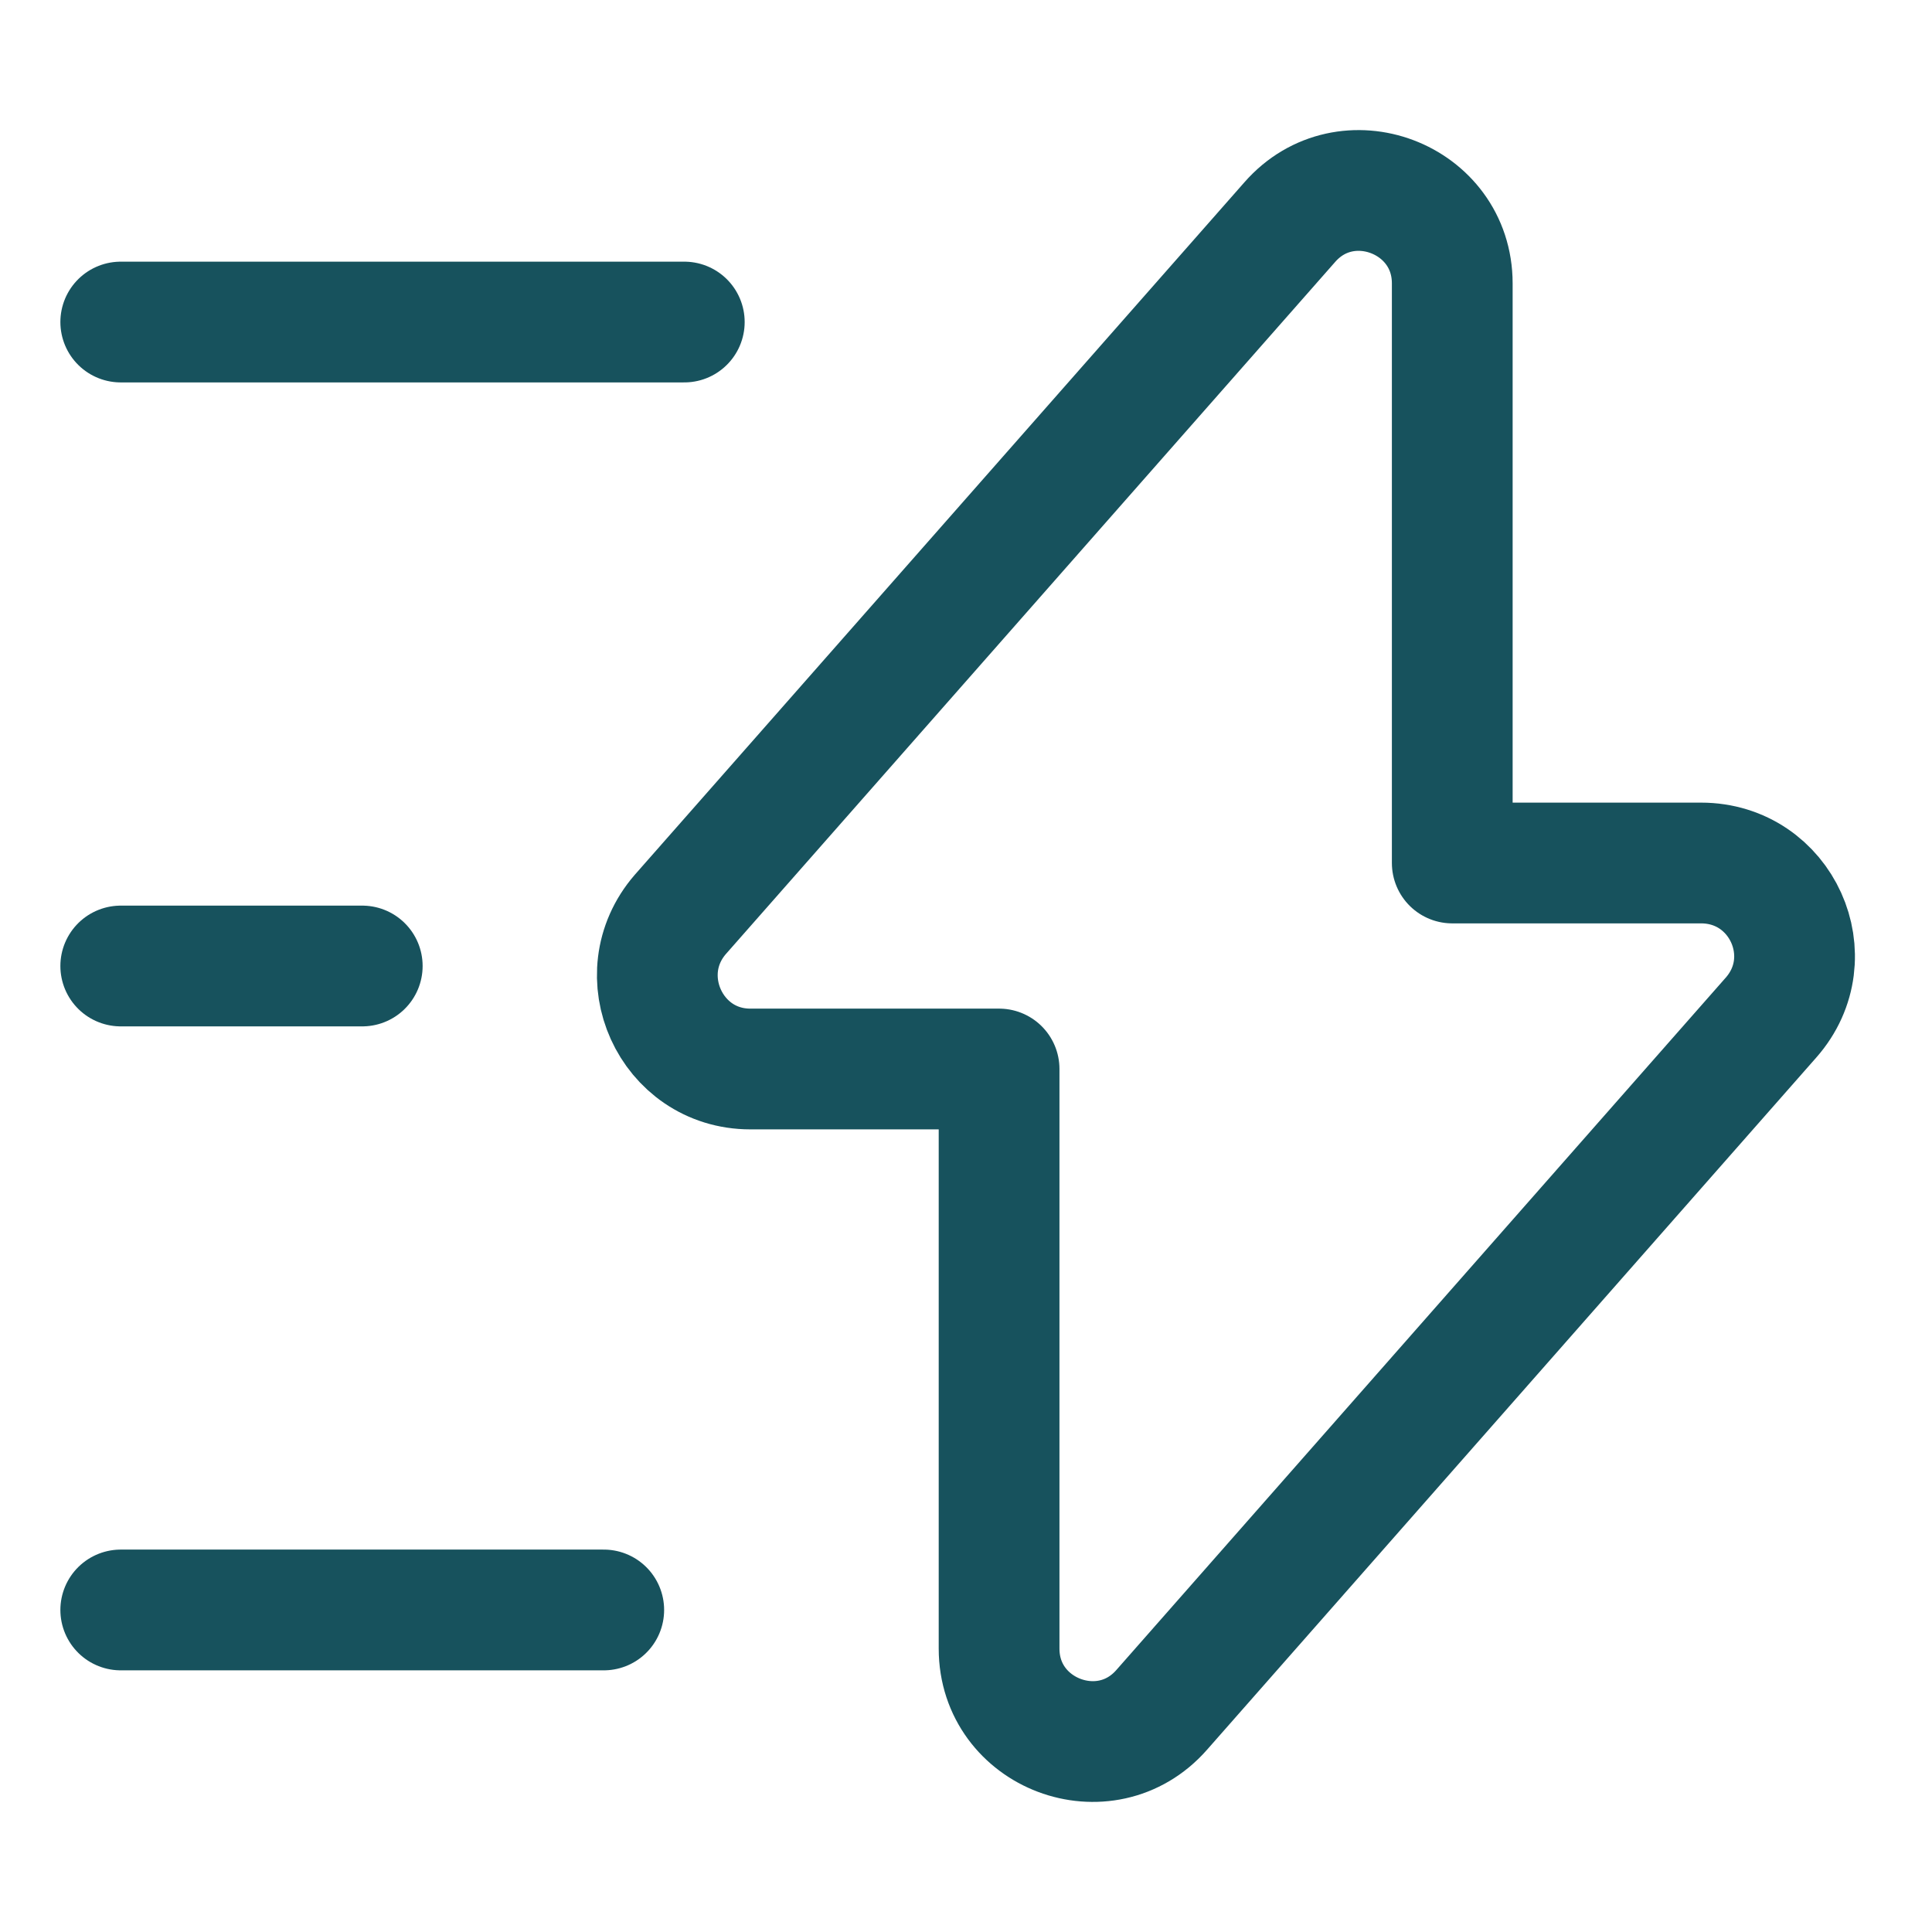
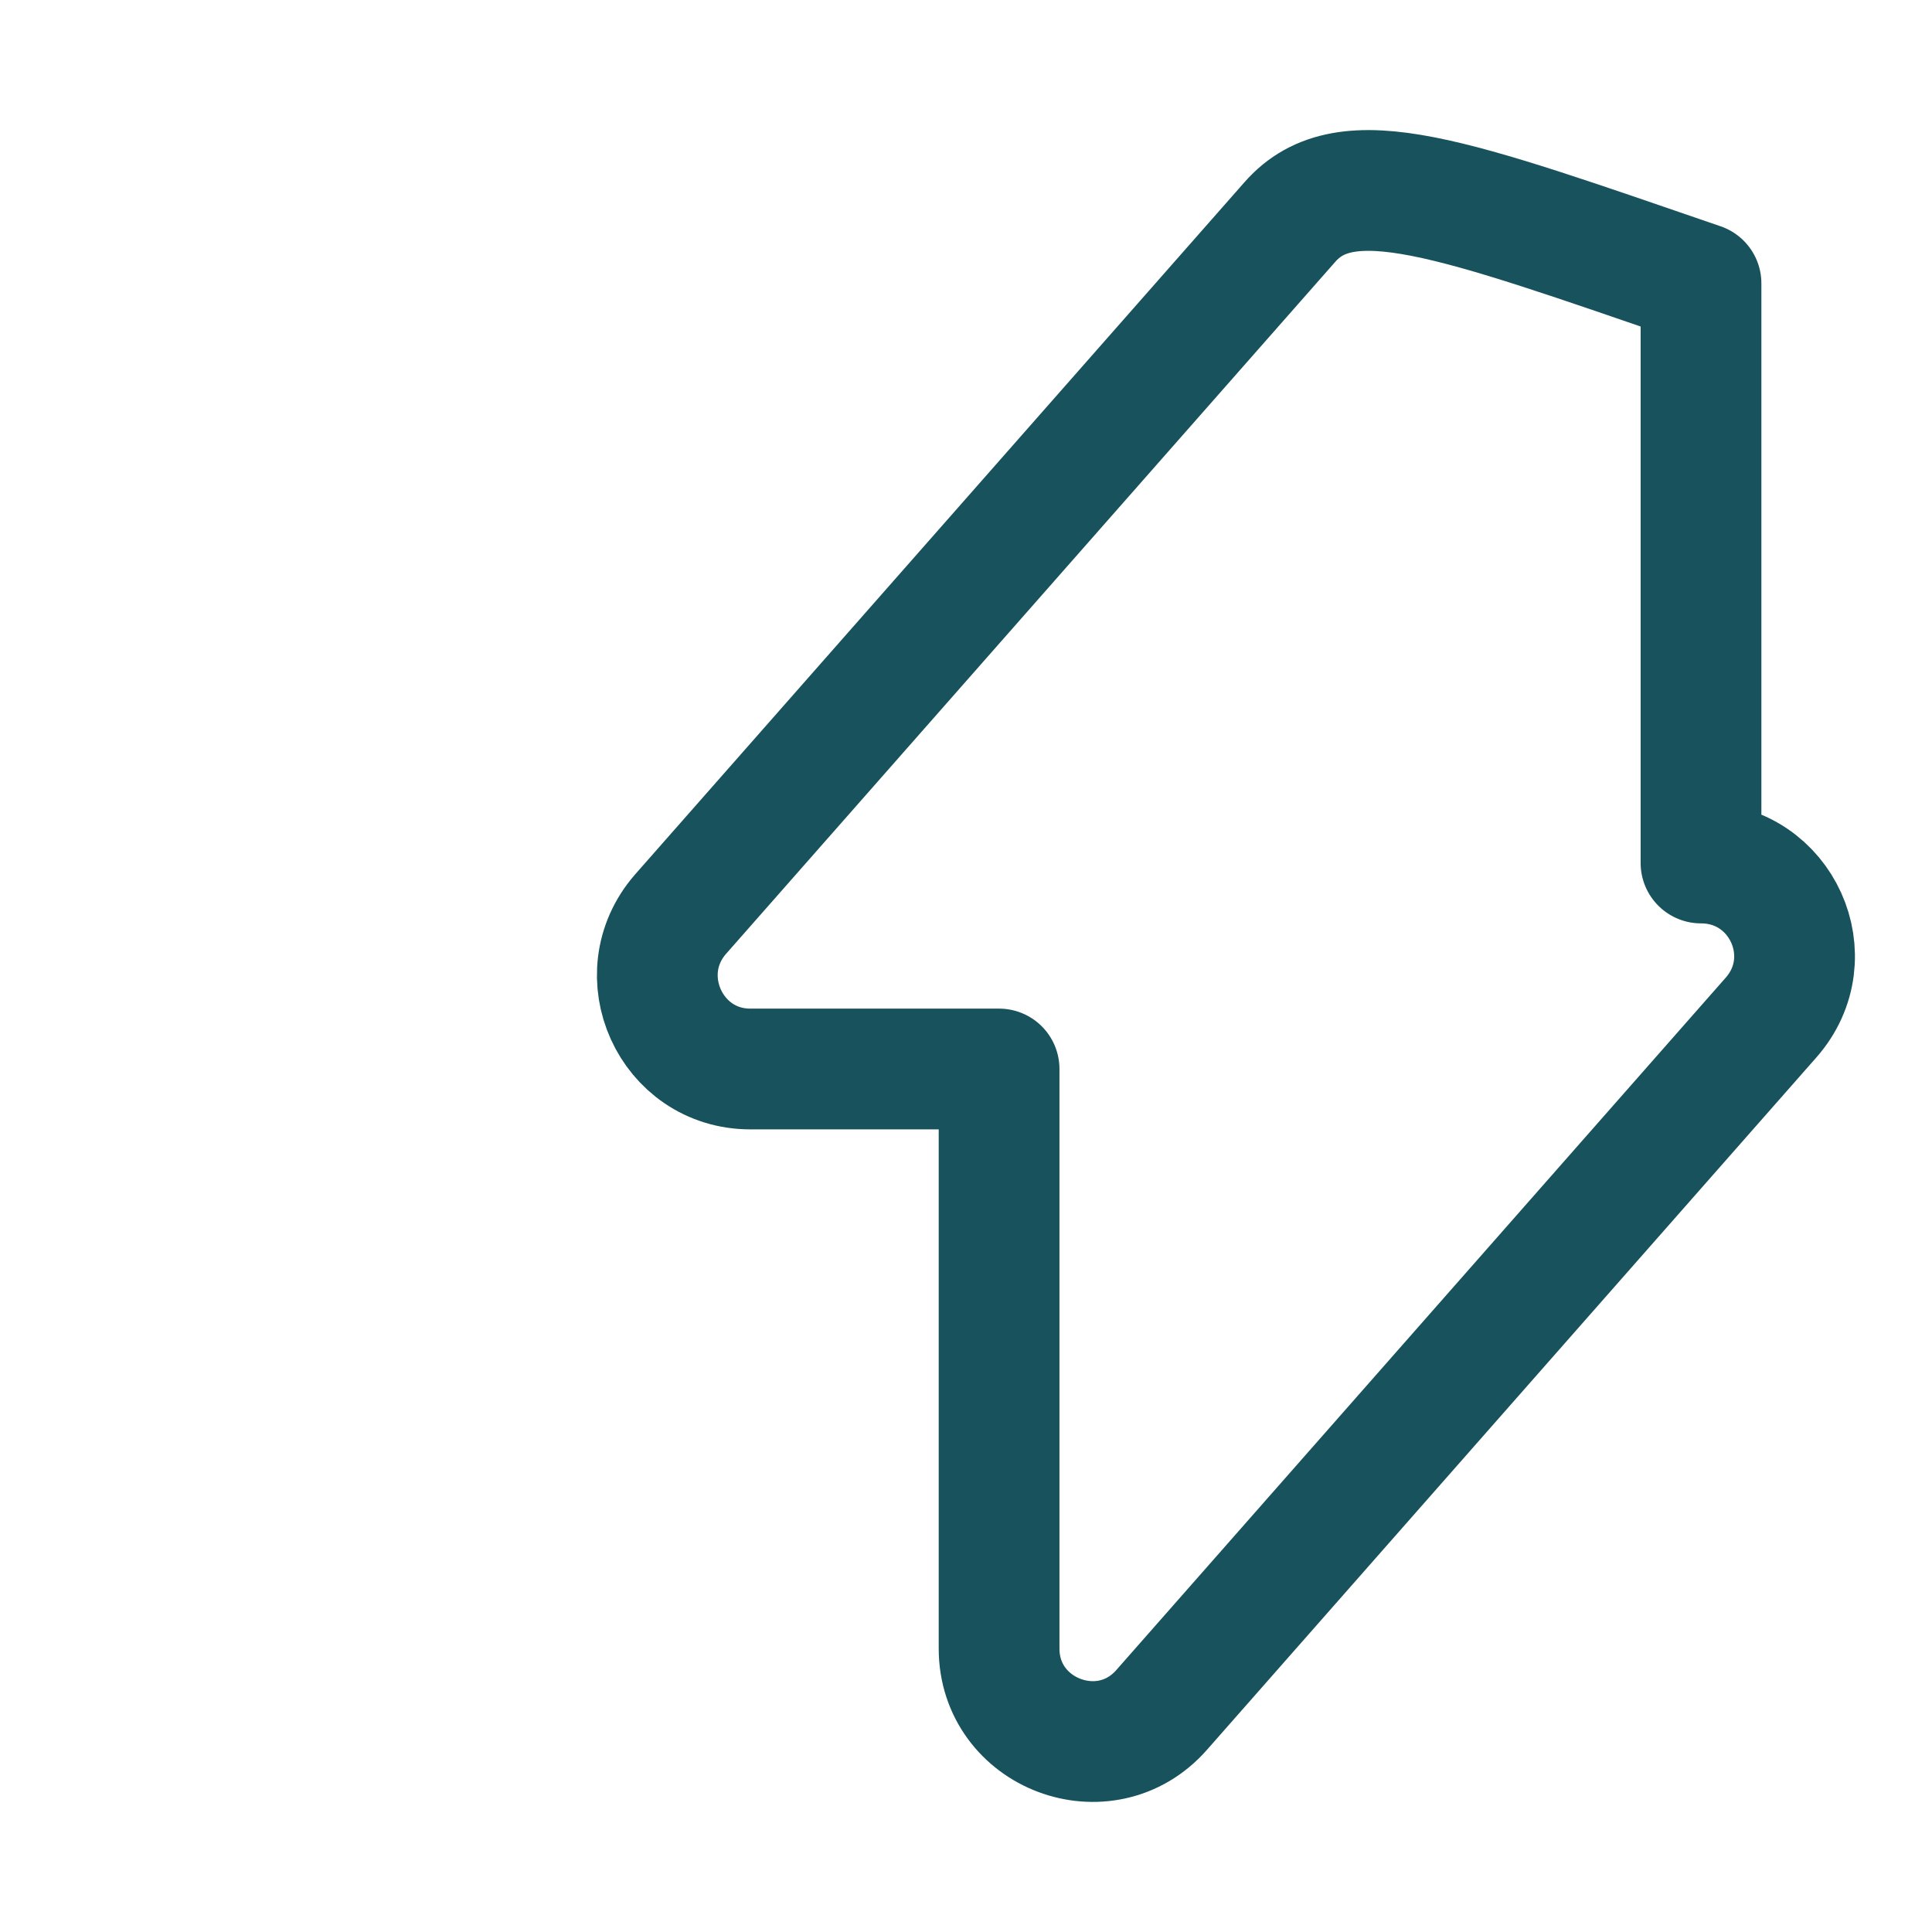
<svg xmlns="http://www.w3.org/2000/svg" fill="none" viewBox="0 0 16 16" height="16" width="16">
-   <path stroke-linejoin="round" stroke-linecap="round" stroke-miterlimit="10" stroke="#17525D" d="M6.214 8.853H8.274V13.653C8.274 14.36 9.154 14.693 9.621 14.16L14.667 8.427C15.107 7.927 14.754 7.147 14.087 7.147H12.027V2.347C12.027 1.64 11.147 1.307 10.681 1.84L5.634 7.573C5.201 8.073 5.554 8.853 6.214 8.853Z" />
-   <path stroke-linejoin="round" stroke-linecap="round" stroke-miterlimit="10" stroke="#17525D" d="M5.667 2.667H1" />
-   <path stroke-linejoin="round" stroke-linecap="round" stroke-miterlimit="10" stroke="#17525D" d="M5 13.333H1" />
-   <path stroke-linejoin="round" stroke-linecap="round" stroke-miterlimit="10" stroke="#17525D" d="M3 8H1" />
+   <path stroke-linejoin="round" stroke-linecap="round" stroke-miterlimit="10" stroke="#17525D" d="M6.214 8.853H8.274V13.653C8.274 14.36 9.154 14.693 9.621 14.16L14.667 8.427C15.107 7.927 14.754 7.147 14.087 7.147V2.347C12.027 1.64 11.147 1.307 10.681 1.84L5.634 7.573C5.201 8.073 5.554 8.853 6.214 8.853Z" />
</svg>